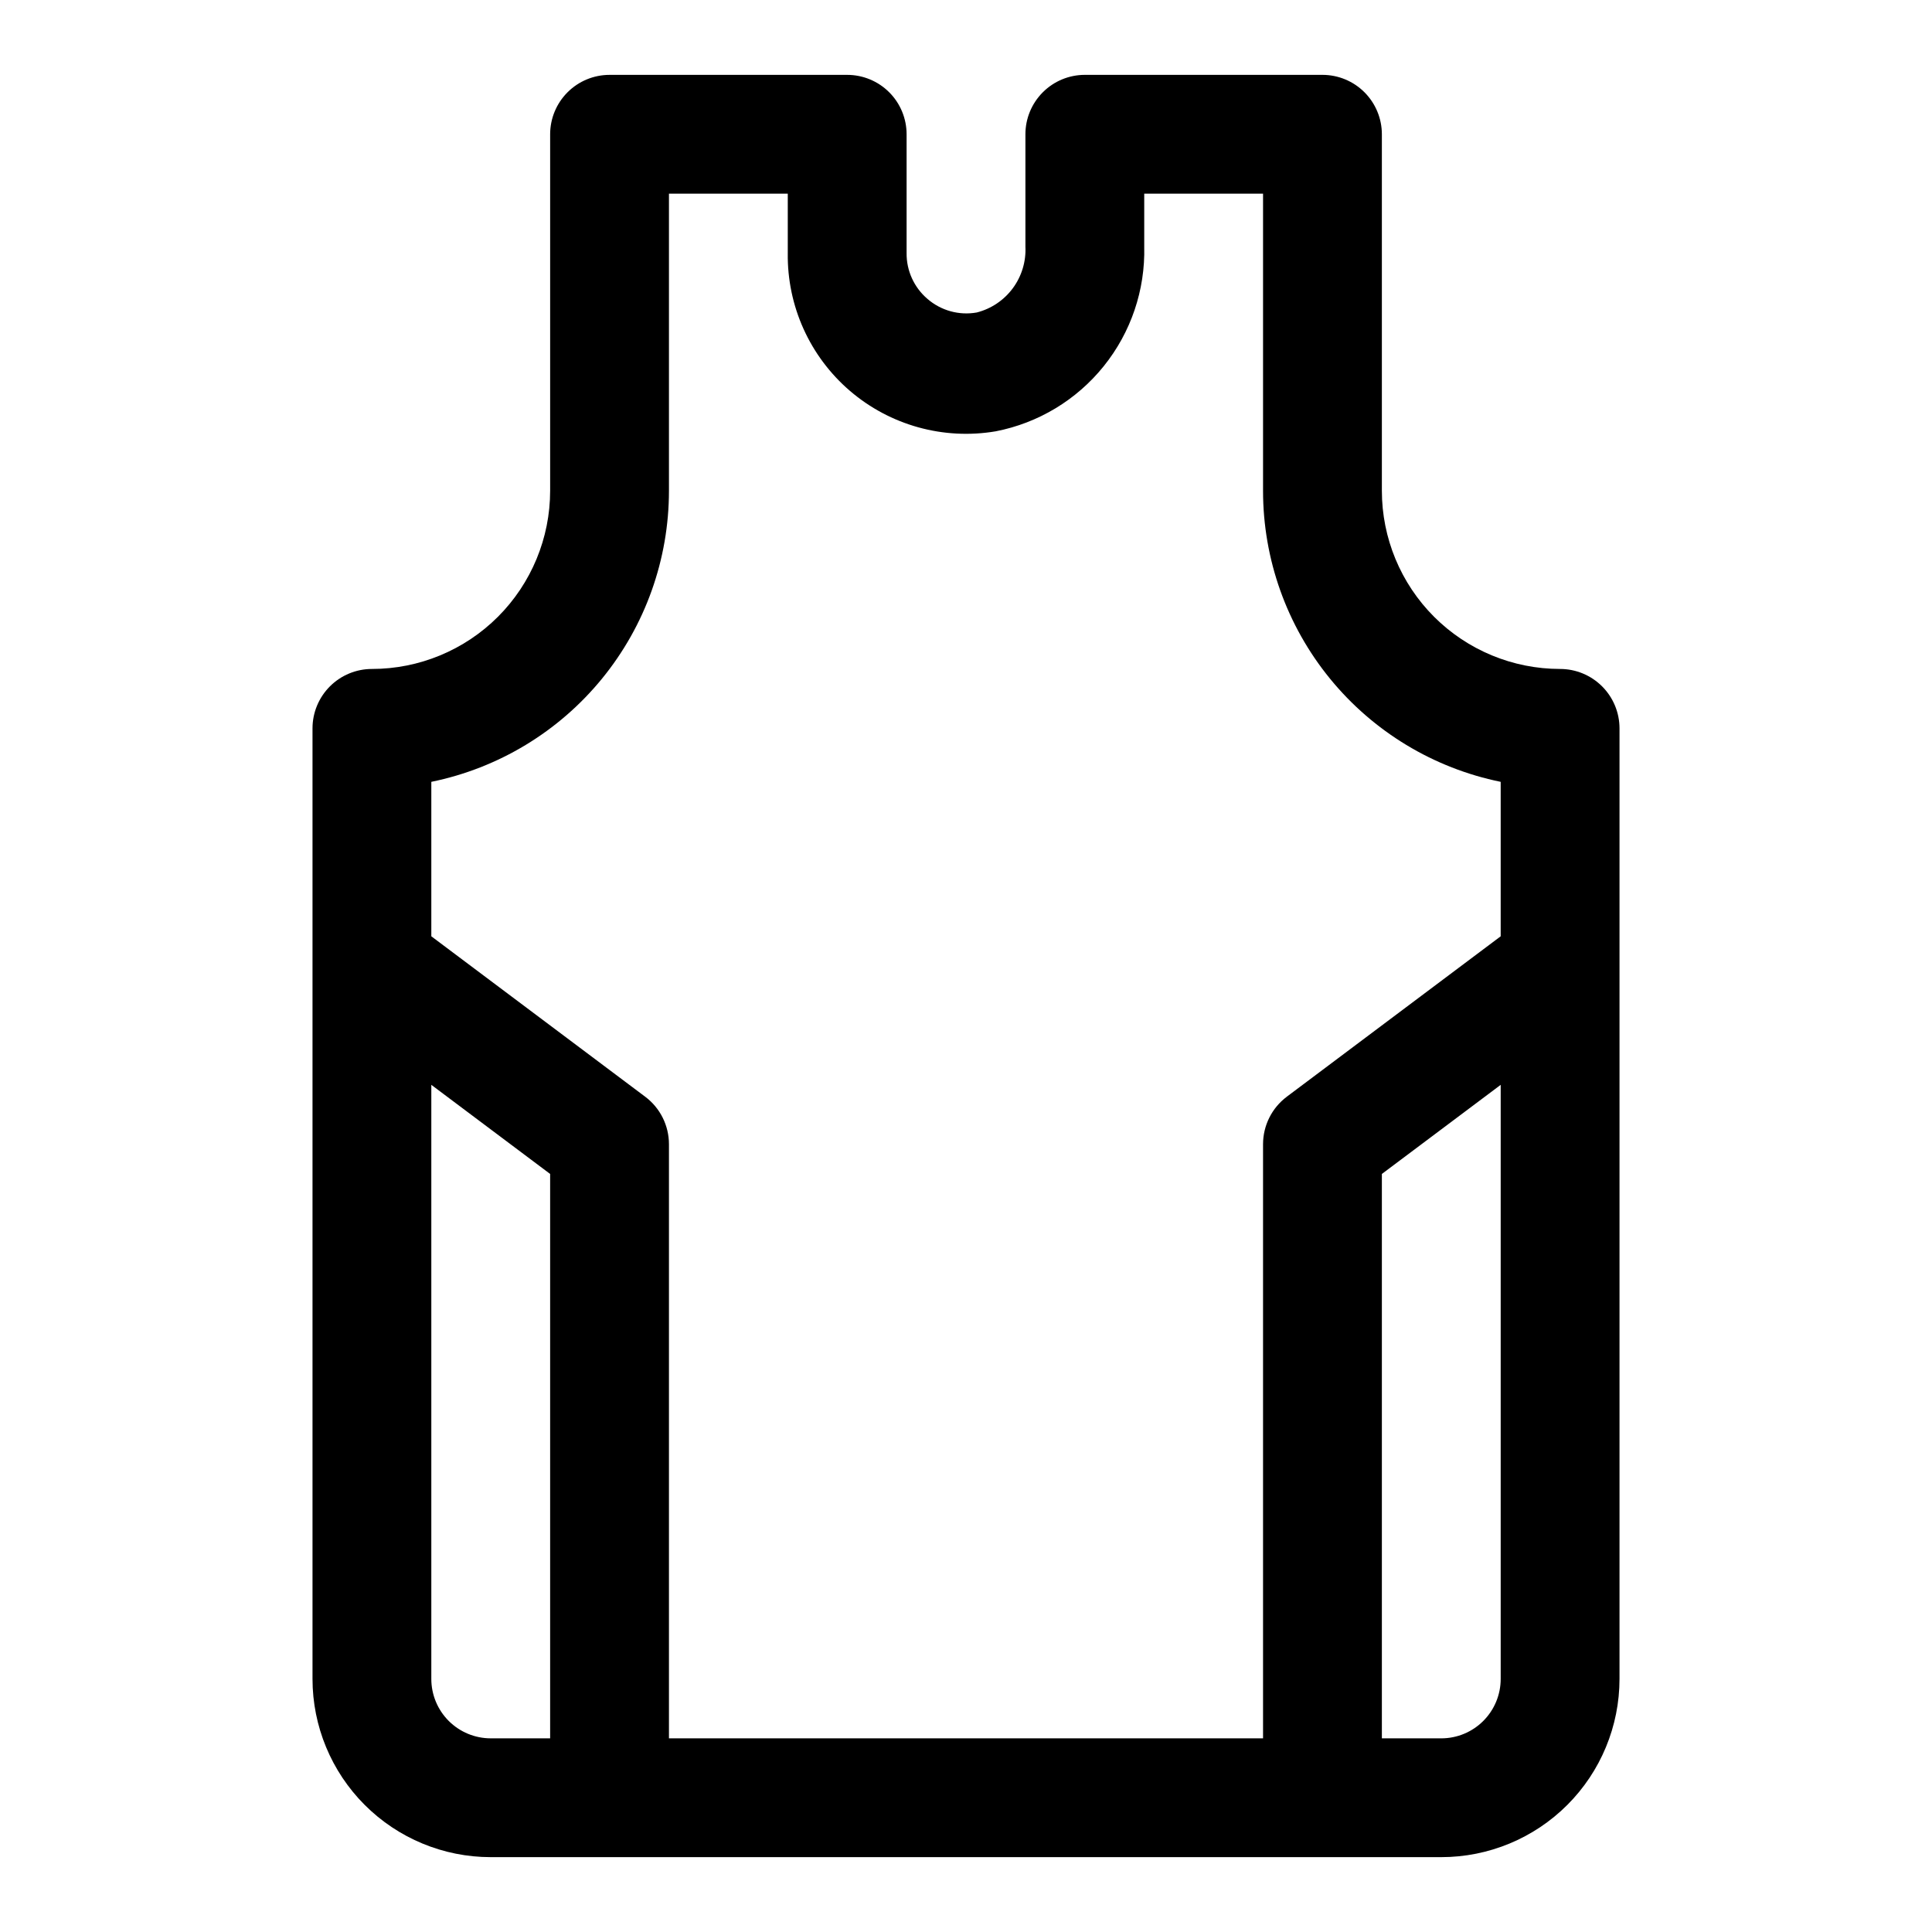
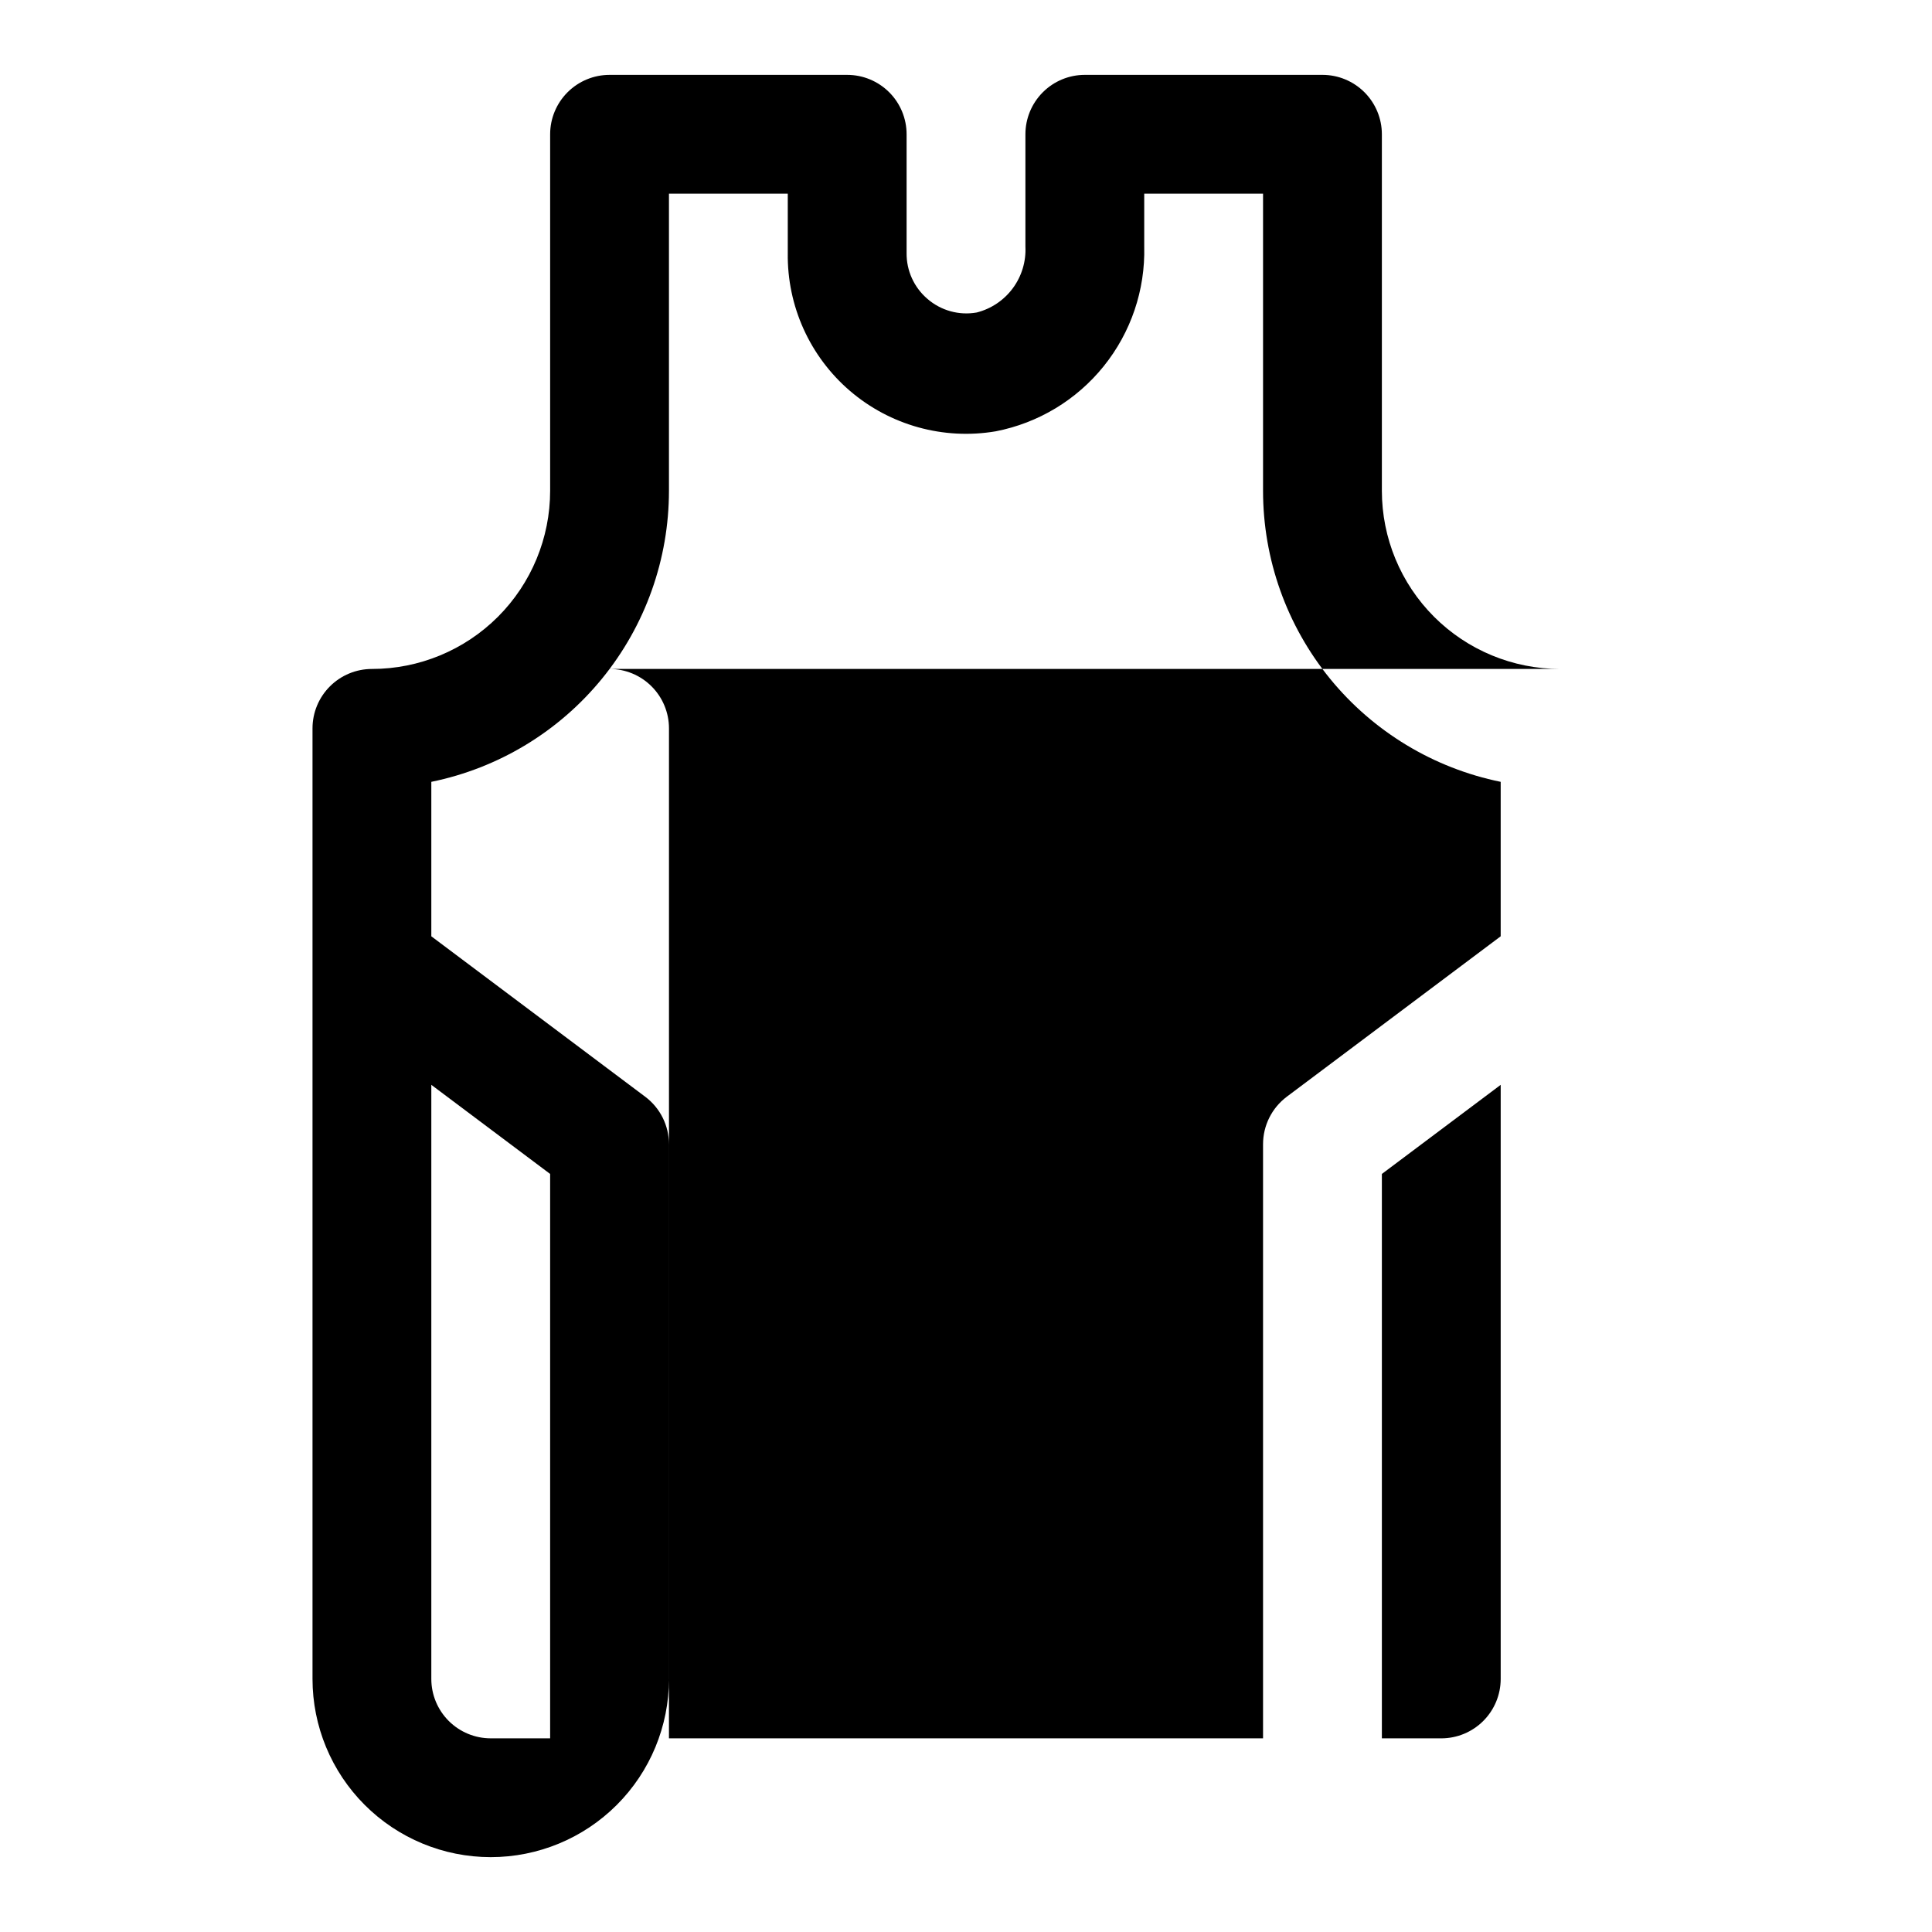
<svg xmlns="http://www.w3.org/2000/svg" fill="#000000" width="800px" height="800px" version="1.1" viewBox="144 144 512 512">
-   <path d="m557.44 321.28c-12.523 0-24.539-4.977-33.398-13.832-8.855-8.859-13.832-20.871-13.832-33.398v-94.465c0-4.176-1.66-8.18-4.613-11.133-2.949-2.953-6.957-4.613-11.133-4.613h-62.973c-4.176 0-8.184 1.66-11.133 4.613-2.953 2.953-4.613 6.957-4.613 11.133v29.758c0.195 3.953-0.984 7.856-3.336 11.039-2.356 3.188-5.734 5.457-9.574 6.434-4.68 0.828-9.48-0.504-13.066-3.621-3.539-3.027-5.559-7.465-5.512-12.121v-31.488c0-4.176-1.656-8.18-4.609-11.133s-6.957-4.613-11.133-4.613h-62.977c-4.176 0-8.18 1.66-11.133 4.613s-4.613 6.957-4.613 11.133v94.465c0 12.527-4.977 24.539-13.832 33.398-8.859 8.855-20.871 13.832-33.398 13.832-4.176 0-8.18 1.66-11.133 4.613s-4.613 6.957-4.613 11.133v251.9c0 12.527 4.977 24.543 13.836 33.398 8.855 8.859 20.871 13.836 33.398 13.836h251.9c12.527 0 24.543-4.977 33.398-13.836 8.859-8.855 13.836-20.871 13.836-33.398v-251.9c0-4.176-1.66-8.18-4.613-11.133-2.953-2.953-6.957-4.613-11.133-4.613zm-236.16-47.23v-78.723h31.488v15.746c-0.195 14.02 5.844 27.398 16.488 36.523 10.645 9.121 24.793 13.047 38.617 10.707 11.289-2.191 21.438-8.312 28.641-17.277 7.207-8.961 11.004-20.188 10.719-31.684v-14.016h31.488v78.723c-0.004 18.148 6.262 35.738 17.738 49.797 11.477 14.059 27.457 23.719 45.238 27.348v40.934l-56.68 42.508v0.004c-3.965 2.973-6.297 7.637-6.297 12.594v157.44h-157.44v-157.44c0-4.957-2.332-9.621-6.297-12.594l-56.68-42.512v-40.934c17.781-3.629 33.762-13.289 45.238-27.348 11.477-14.059 17.742-31.648 17.738-49.797zm-62.977 314.88v-157.44l31.488 23.617v149.57h-15.742c-4.176 0-8.18-1.66-11.133-4.613-2.953-2.953-4.613-6.957-4.613-11.133zm267.65 15.742-15.742 0.004v-149.57l31.488-23.613v157.44c0 4.176-1.66 8.18-4.613 11.133-2.949 2.953-6.957 4.613-11.133 4.613z" />
+   <path d="m557.44 321.28c-12.523 0-24.539-4.977-33.398-13.832-8.855-8.859-13.832-20.871-13.832-33.398v-94.465c0-4.176-1.66-8.18-4.613-11.133-2.949-2.953-6.957-4.613-11.133-4.613h-62.973c-4.176 0-8.184 1.66-11.133 4.613-2.953 2.953-4.613 6.957-4.613 11.133v29.758c0.195 3.953-0.984 7.856-3.336 11.039-2.356 3.188-5.734 5.457-9.574 6.434-4.68 0.828-9.48-0.504-13.066-3.621-3.539-3.027-5.559-7.465-5.512-12.121v-31.488c0-4.176-1.656-8.18-4.609-11.133s-6.957-4.613-11.133-4.613h-62.977c-4.176 0-8.18 1.66-11.133 4.613s-4.613 6.957-4.613 11.133v94.465c0 12.527-4.977 24.539-13.832 33.398-8.859 8.855-20.871 13.832-33.398 13.832-4.176 0-8.18 1.66-11.133 4.613s-4.613 6.957-4.613 11.133v251.9c0 12.527 4.977 24.543 13.836 33.398 8.855 8.859 20.871 13.836 33.398 13.836c12.527 0 24.543-4.977 33.398-13.836 8.859-8.855 13.836-20.871 13.836-33.398v-251.9c0-4.176-1.66-8.18-4.613-11.133-2.953-2.953-6.957-4.613-11.133-4.613zm-236.16-47.23v-78.723h31.488v15.746c-0.195 14.02 5.844 27.398 16.488 36.523 10.645 9.121 24.793 13.047 38.617 10.707 11.289-2.191 21.438-8.312 28.641-17.277 7.207-8.961 11.004-20.188 10.719-31.684v-14.016h31.488v78.723c-0.004 18.148 6.262 35.738 17.738 49.797 11.477 14.059 27.457 23.719 45.238 27.348v40.934l-56.68 42.508v0.004c-3.965 2.973-6.297 7.637-6.297 12.594v157.44h-157.44v-157.44c0-4.957-2.332-9.621-6.297-12.594l-56.68-42.512v-40.934c17.781-3.629 33.762-13.289 45.238-27.348 11.477-14.059 17.742-31.648 17.738-49.797zm-62.977 314.88v-157.44l31.488 23.617v149.57h-15.742c-4.176 0-8.18-1.66-11.133-4.613-2.953-2.953-4.613-6.957-4.613-11.133zm267.65 15.742-15.742 0.004v-149.57l31.488-23.613v157.44c0 4.176-1.66 8.18-4.613 11.133-2.949 2.953-6.957 4.613-11.133 4.613z" />
</svg>